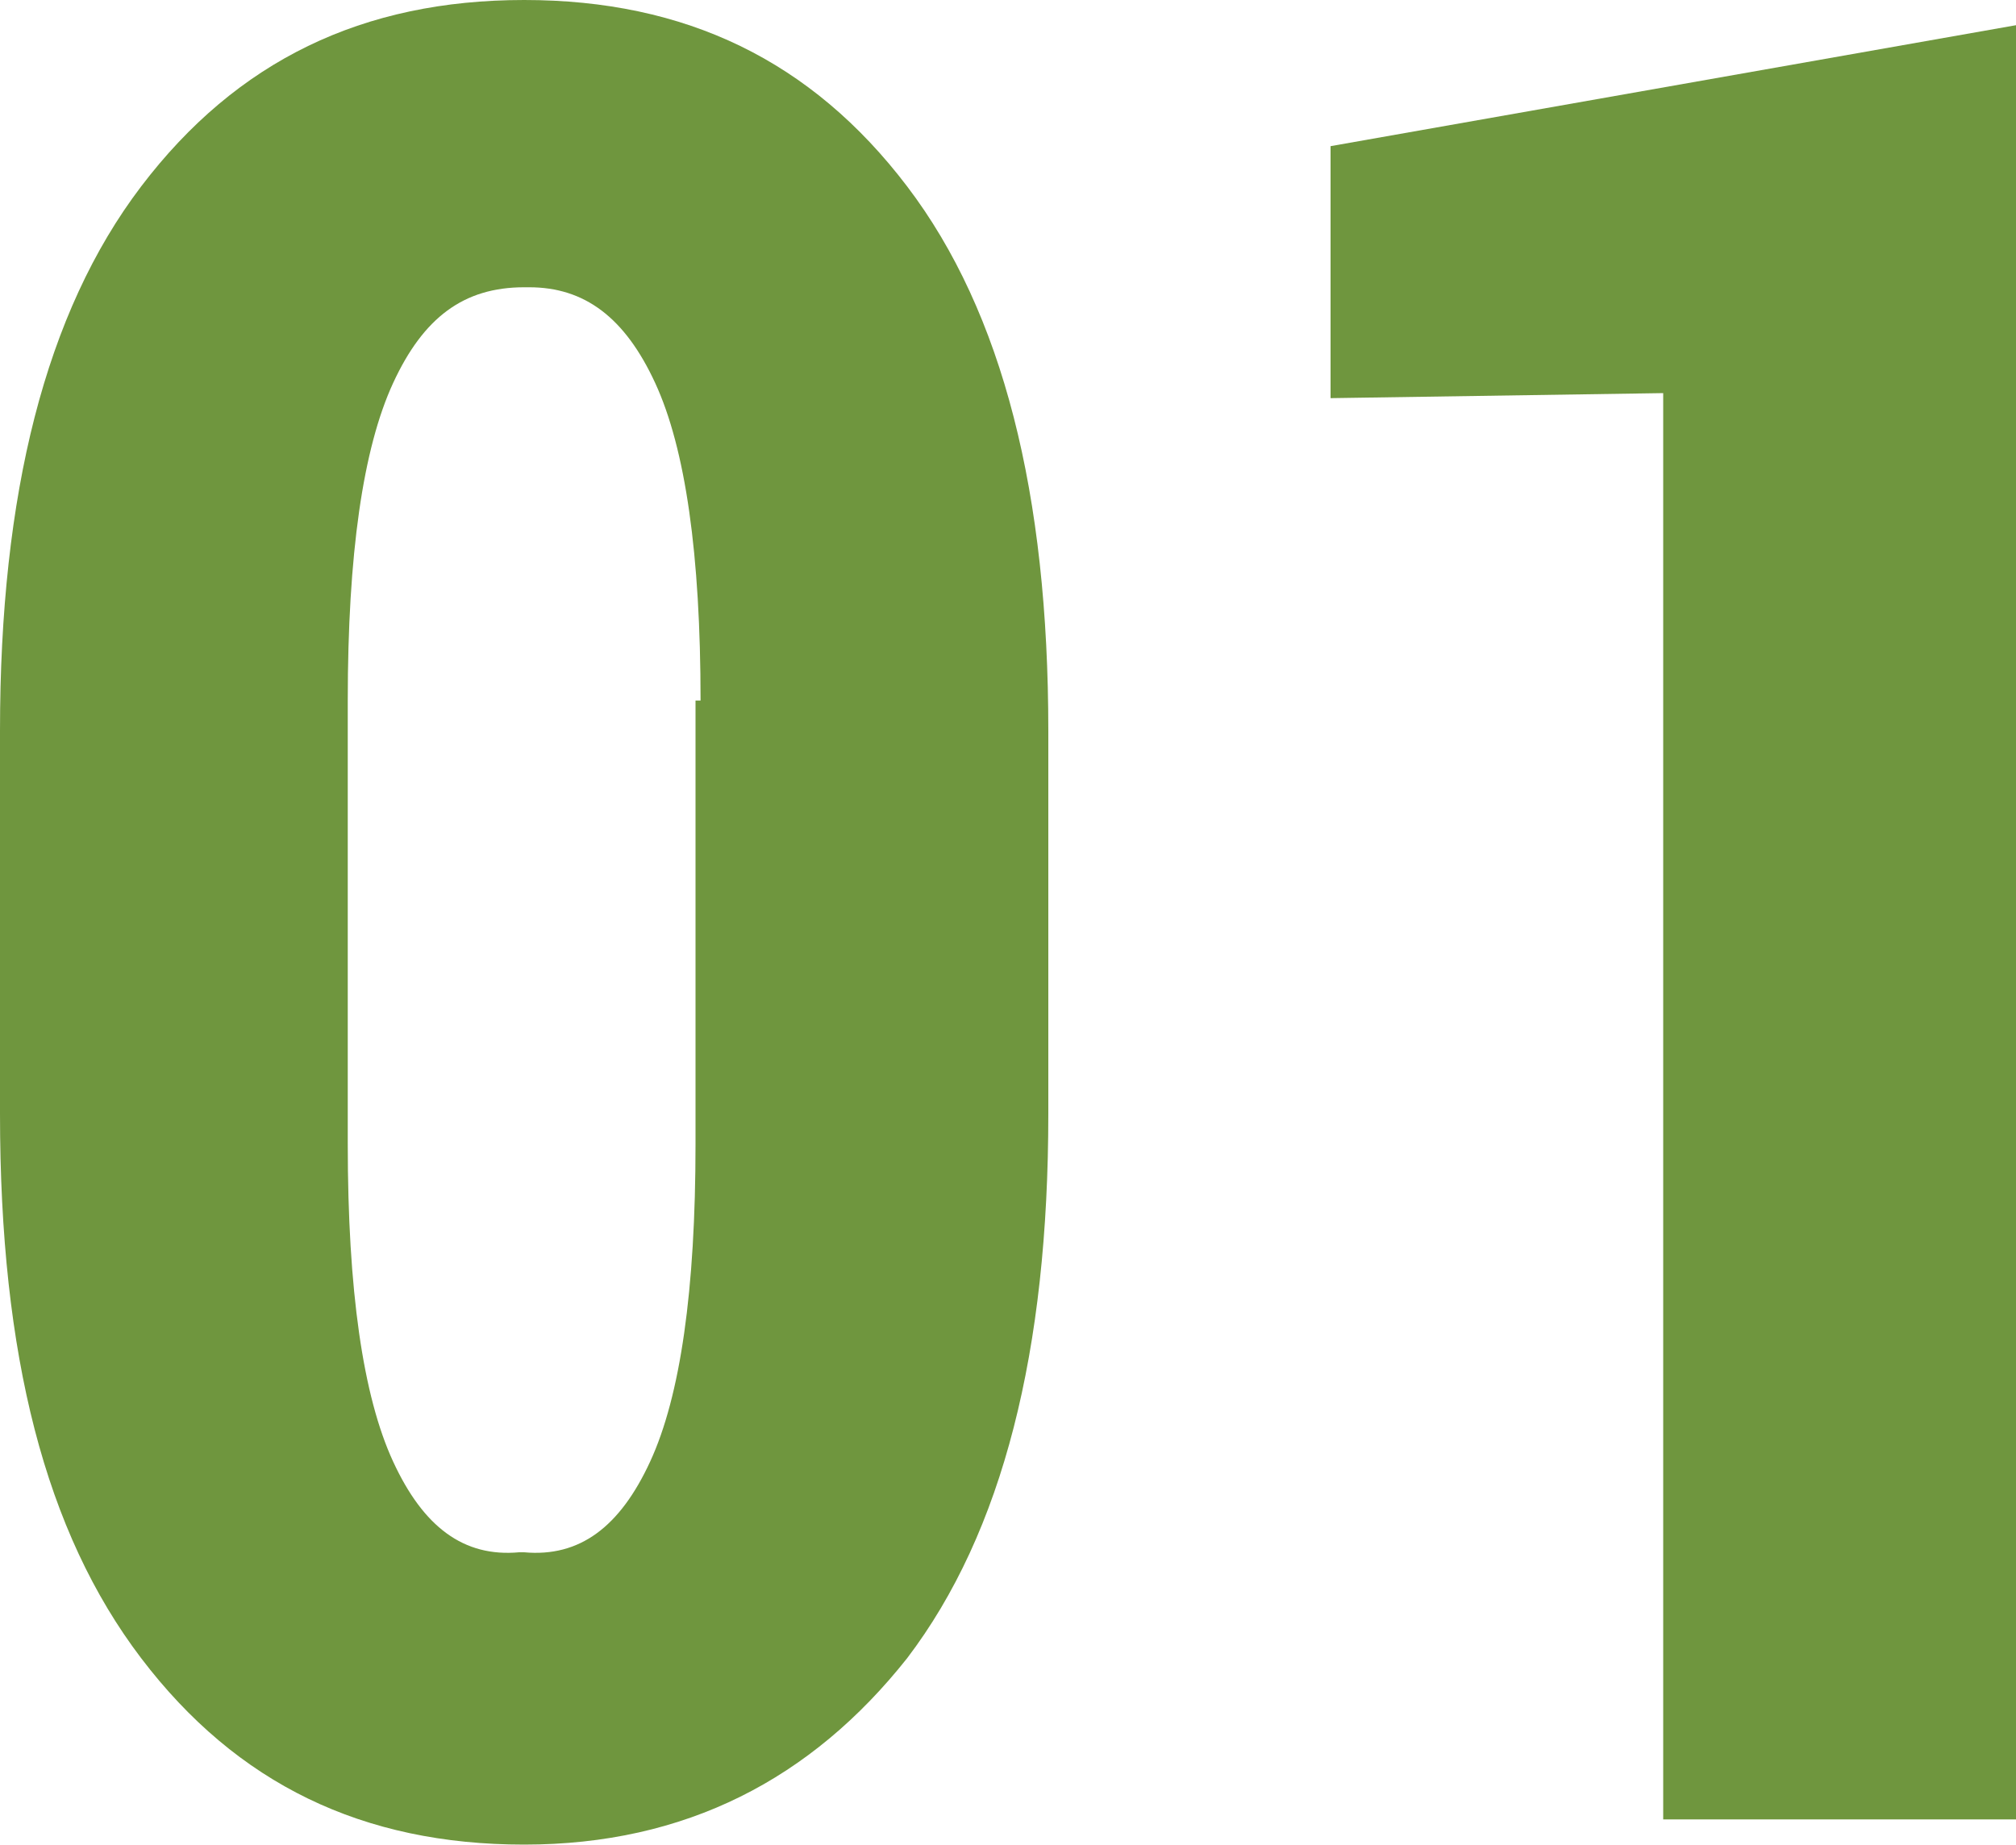
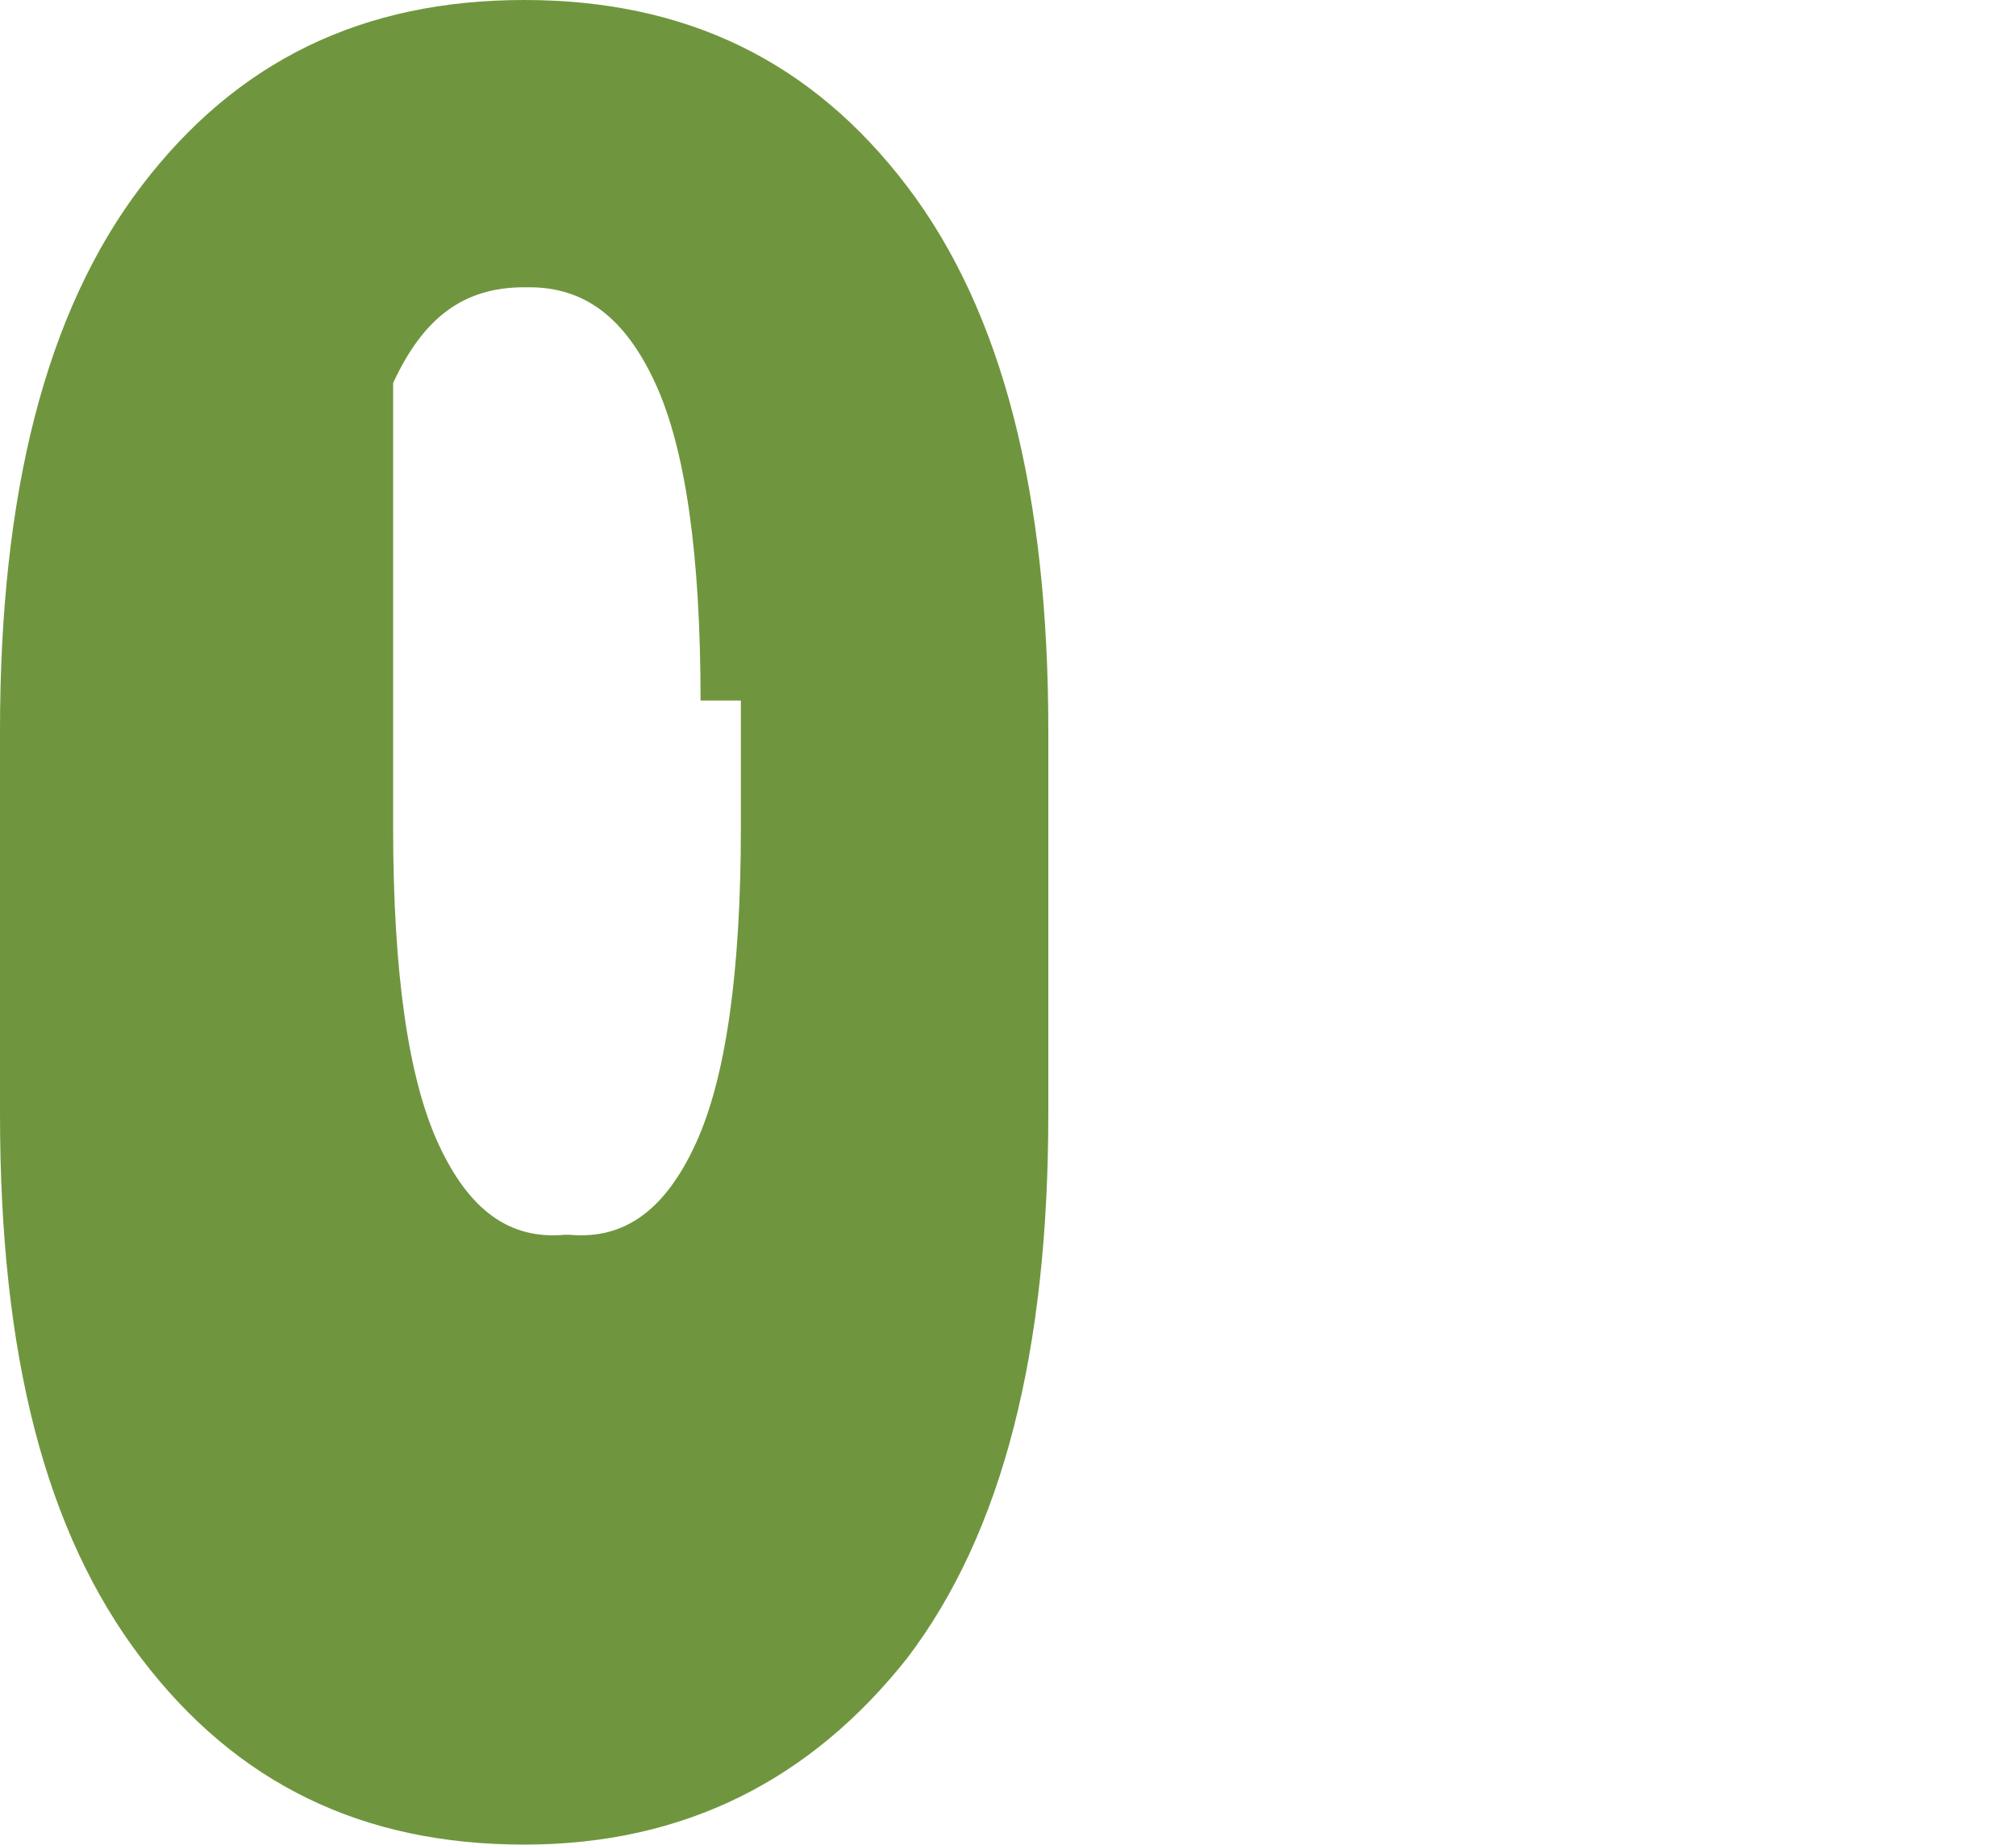
<svg xmlns="http://www.w3.org/2000/svg" version="1.1" id="Layer_1" x="0px" y="0px" width="40px" height="36.6px" viewBox="0 0 40 36.6" style="enable-background:new 0 0 40 36.6;" xml:space="preserve">
  <style type="text/css">
	.st0{fill:#6F963E;}
</style>
  <g>
    <g>
-       <path class="st0" d="M20.8,22.1c0,4.7-0.9,8.3-2.8,10.8c-1.9,2.4-4.4,3.7-7.6,3.7c-3.2,0-5.7-1.2-7.6-3.7C0.9,30.4,0,26.9,0,22.1    v-7.6C0,9.8,0.9,6.2,2.8,3.7S7.2,0,10.4,0s5.7,1.2,7.6,3.7c1.9,2.5,2.8,6.1,2.8,10.8V22.1z M13.9,13.9c0-2.9-0.3-5-0.9-6.3    c-0.6-1.3-1.4-1.9-2.5-1.9h-0.1C9.2,5.7,8.4,6.3,7.8,7.6S6.9,11,6.9,13.9v8.8c0,2.9,0.3,5,0.9,6.3c0.6,1.3,1.4,1.9,2.5,1.8h0.1    c1.1,0.1,1.9-0.5,2.5-1.8s0.9-3.4,0.9-6.3V13.9z" />
-       <path class="st0" d="M40,36.1H33V7.8l-6.6,0.1v-5L40,0.5V36.1z" />
+       <path class="st0" d="M20.8,22.1c0,4.7-0.9,8.3-2.8,10.8c-1.9,2.4-4.4,3.7-7.6,3.7c-3.2,0-5.7-1.2-7.6-3.7C0.9,30.4,0,26.9,0,22.1    v-7.6C0,9.8,0.9,6.2,2.8,3.7S7.2,0,10.4,0s5.7,1.2,7.6,3.7c1.9,2.5,2.8,6.1,2.8,10.8V22.1z M13.9,13.9c0-2.9-0.3-5-0.9-6.3    c-0.6-1.3-1.4-1.9-2.5-1.9h-0.1C9.2,5.7,8.4,6.3,7.8,7.6v8.8c0,2.9,0.3,5,0.9,6.3c0.6,1.3,1.4,1.9,2.5,1.8h0.1    c1.1,0.1,1.9-0.5,2.5-1.8s0.9-3.4,0.9-6.3V13.9z" />
    </g>
  </g>
</svg>